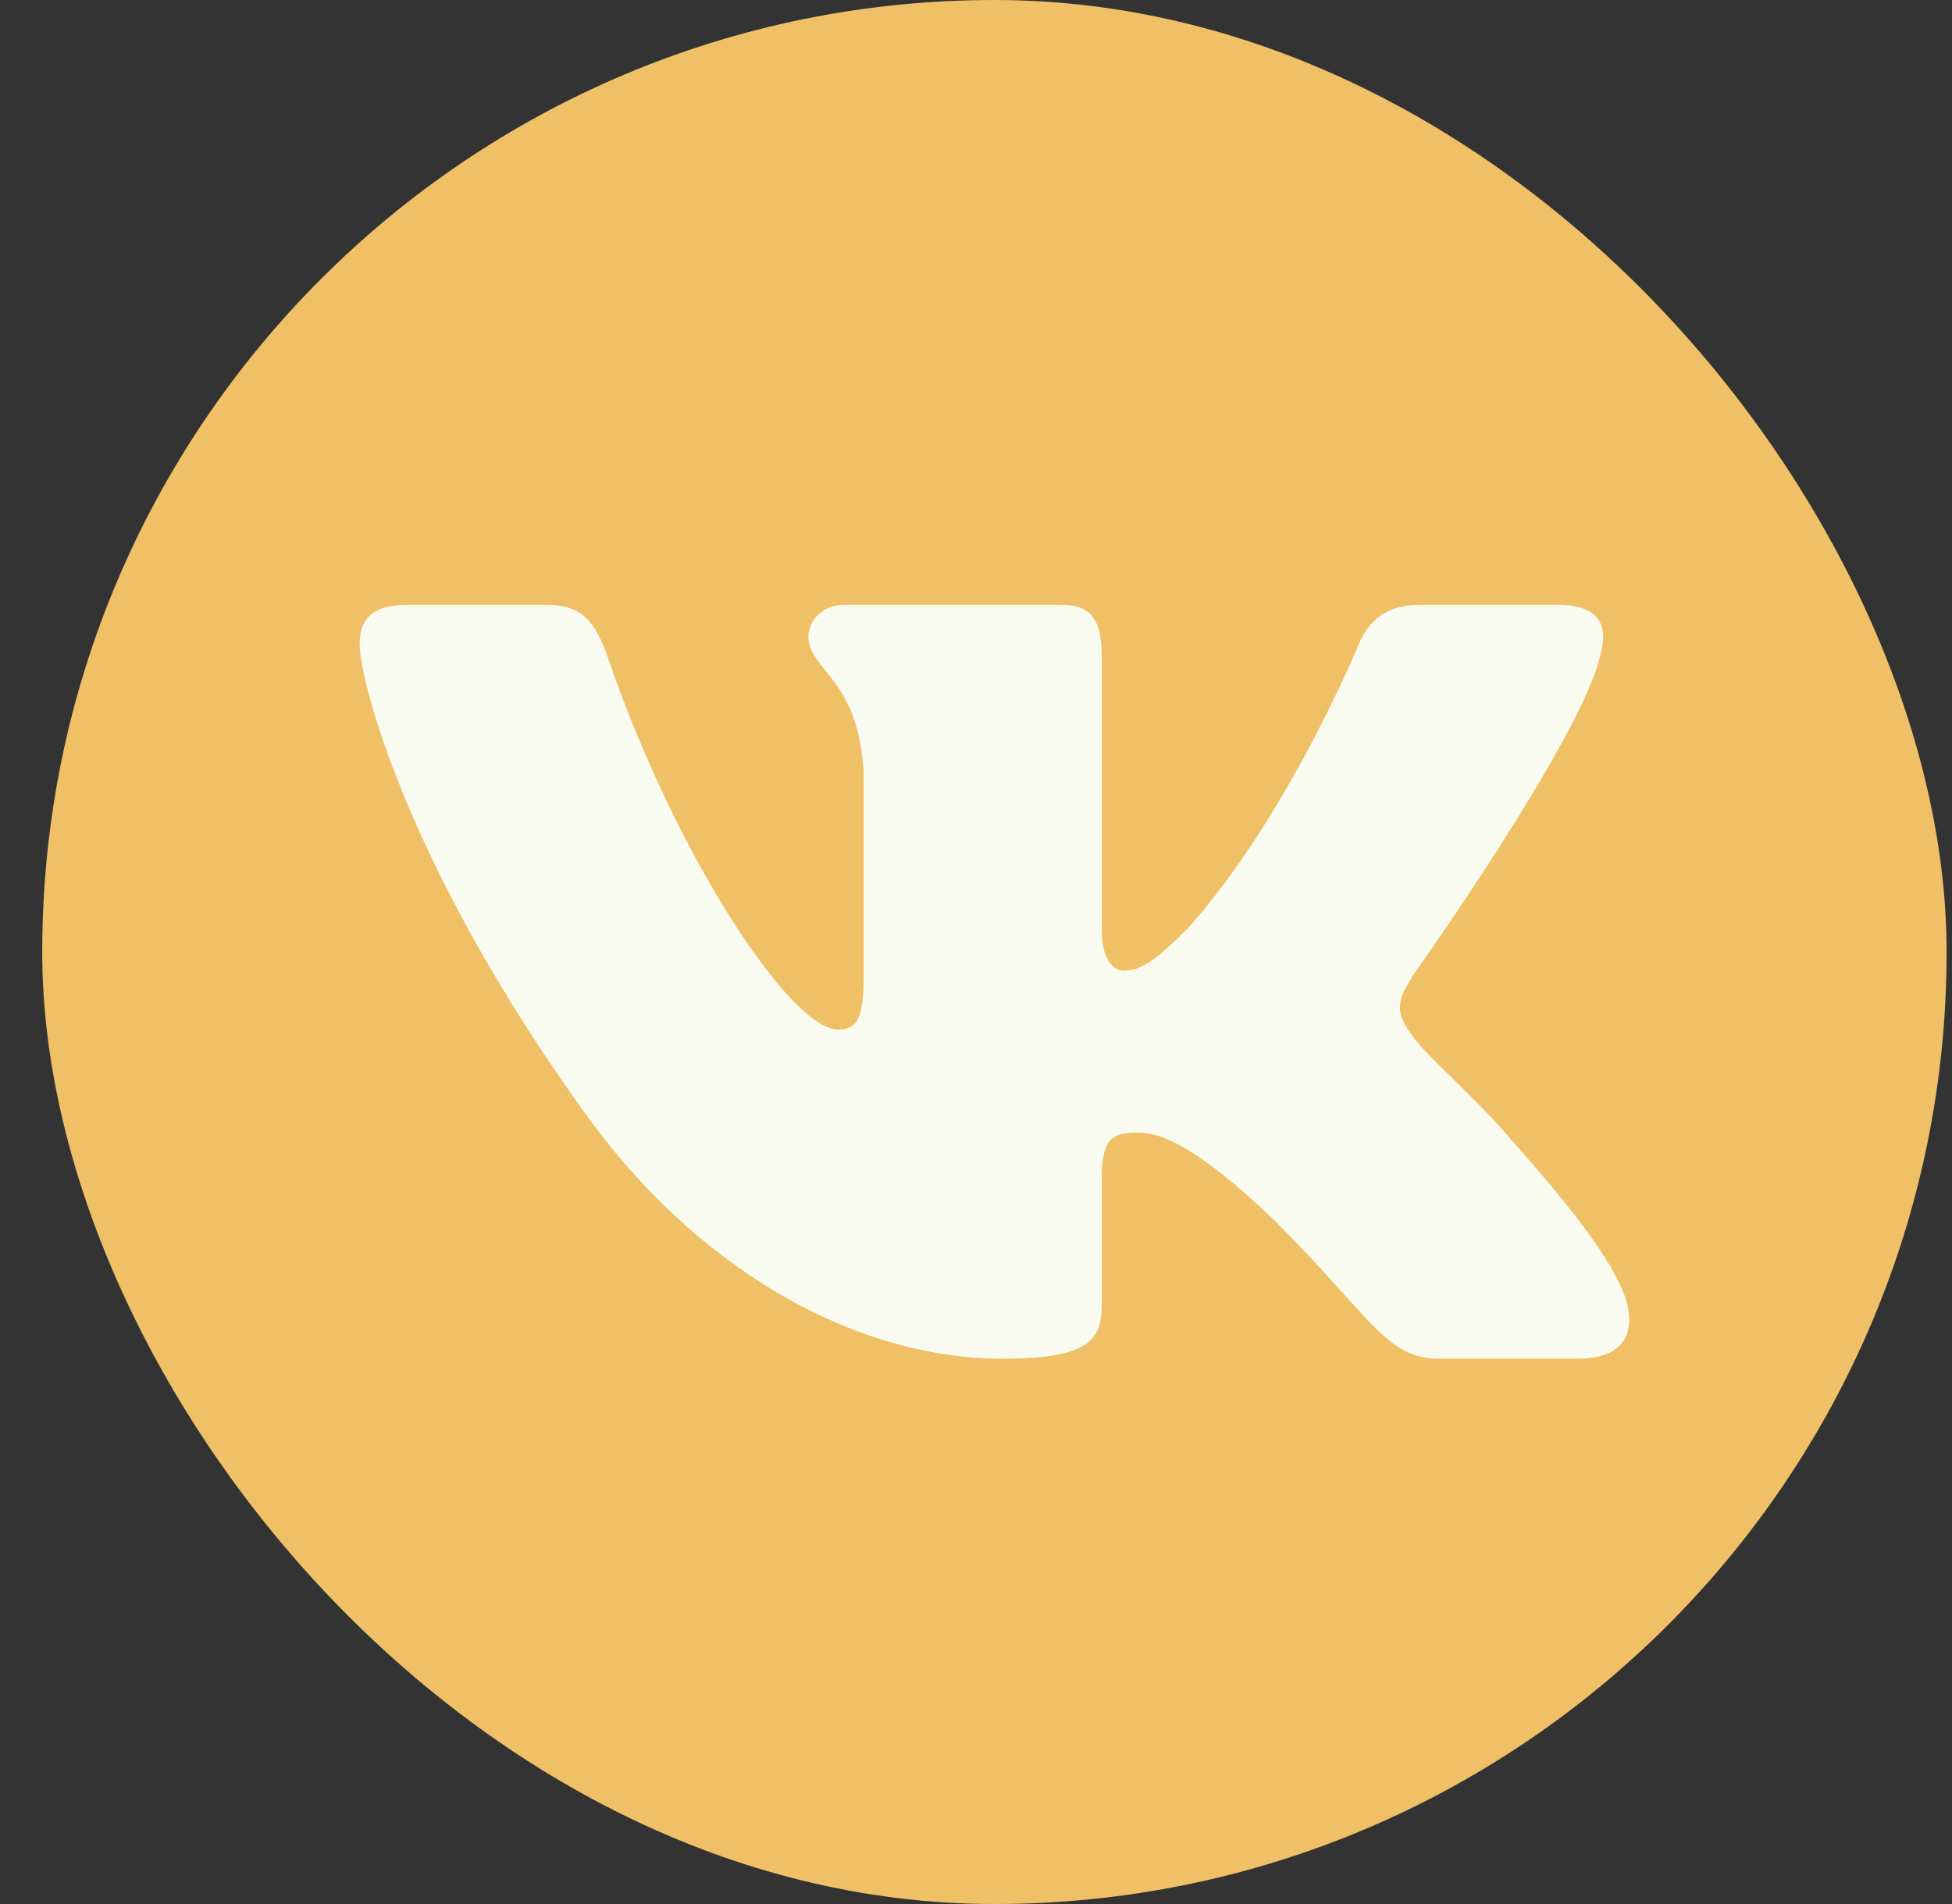
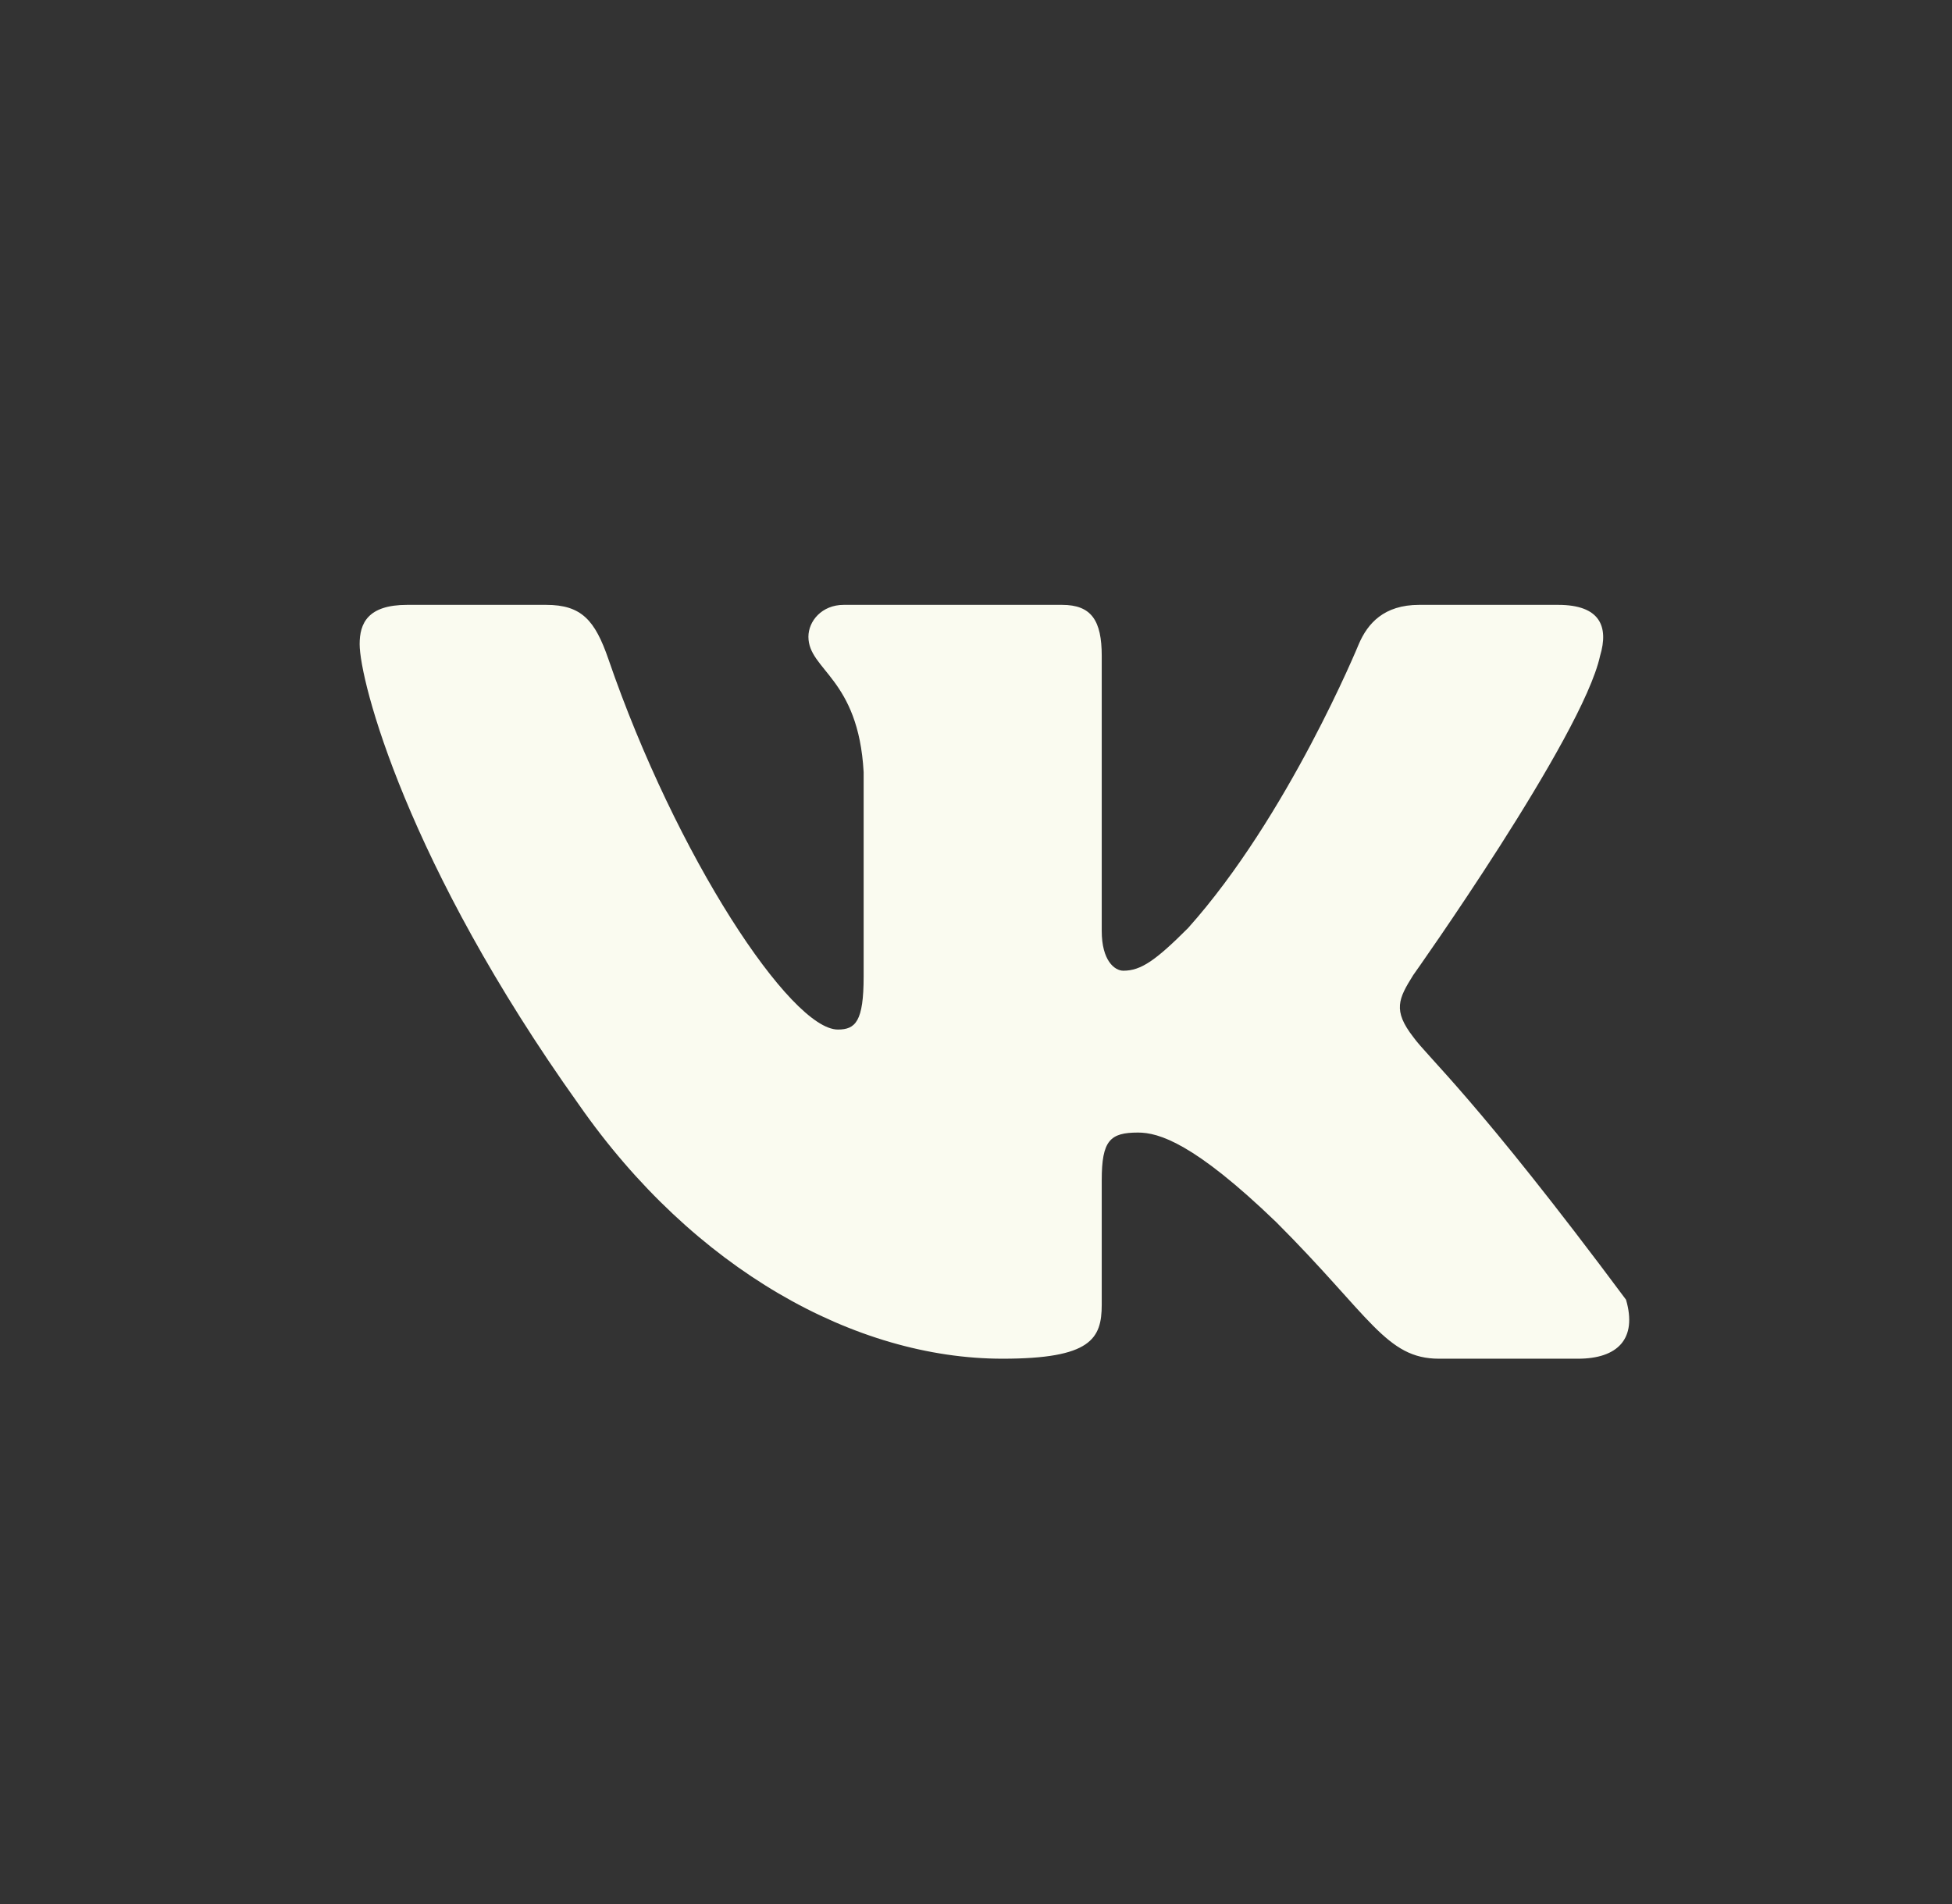
<svg xmlns="http://www.w3.org/2000/svg" width="41" height="40" viewBox="0 0 41 40" fill="none">
  <rect x="0" y="0" width="41" height="40" fill="#333333" stroke="none" />
-   <rect x="0.887" width="40" height="40" rx="20" fill="#EFC066" />
-   <path fill-rule="evenodd" clip-rule="evenodd" d="M33.608 13.779C33.794 13.161 33.608 12.707 32.726 12.707H29.809C29.067 12.707 28.725 13.099 28.54 13.532C28.54 13.532 27.056 17.148 24.954 19.497C24.274 20.177 23.965 20.393 23.595 20.393C23.409 20.393 23.141 20.177 23.141 19.558V13.779C23.141 13.037 22.925 12.707 22.307 12.707H17.723C17.259 12.707 16.98 13.051 16.98 13.377C16.98 14.08 18.031 14.242 18.14 16.221V20.517C18.14 21.459 17.969 21.629 17.599 21.629C16.61 21.629 14.204 17.997 12.777 13.841C12.497 13.033 12.217 12.707 11.471 12.707H8.554C7.72 12.707 7.554 13.099 7.554 13.532C7.554 14.304 8.543 18.137 12.159 23.206C14.57 26.667 17.966 28.544 21.057 28.544C22.911 28.544 23.141 28.127 23.141 27.409V24.793C23.141 23.959 23.316 23.793 23.903 23.793C24.336 23.793 25.078 24.009 26.809 25.678C28.787 27.656 29.113 28.544 30.226 28.544H33.143C33.977 28.544 34.393 28.127 34.153 27.304C33.89 26.485 32.945 25.296 31.692 23.886C31.012 23.082 29.992 22.216 29.683 21.784C29.251 21.227 29.374 20.98 29.683 20.486C29.683 20.486 33.238 15.479 33.608 13.779V13.779Z" fill="#FAFBF0" />
+   <path fill-rule="evenodd" clip-rule="evenodd" d="M33.608 13.779C33.794 13.161 33.608 12.707 32.726 12.707H29.809C29.067 12.707 28.725 13.099 28.54 13.532C28.54 13.532 27.056 17.148 24.954 19.497C24.274 20.177 23.965 20.393 23.595 20.393C23.409 20.393 23.141 20.177 23.141 19.558V13.779C23.141 13.037 22.925 12.707 22.307 12.707H17.723C17.259 12.707 16.98 13.051 16.98 13.377C16.98 14.08 18.031 14.242 18.14 16.221V20.517C18.14 21.459 17.969 21.629 17.599 21.629C16.61 21.629 14.204 17.997 12.777 13.841C12.497 13.033 12.217 12.707 11.471 12.707H8.554C7.72 12.707 7.554 13.099 7.554 13.532C7.554 14.304 8.543 18.137 12.159 23.206C14.57 26.667 17.966 28.544 21.057 28.544C22.911 28.544 23.141 28.127 23.141 27.409V24.793C23.141 23.959 23.316 23.793 23.903 23.793C24.336 23.793 25.078 24.009 26.809 25.678C28.787 27.656 29.113 28.544 30.226 28.544H33.143C33.977 28.544 34.393 28.127 34.153 27.304C31.012 23.082 29.992 22.216 29.683 21.784C29.251 21.227 29.374 20.98 29.683 20.486C29.683 20.486 33.238 15.479 33.608 13.779V13.779Z" fill="#FAFBF0" />
</svg>